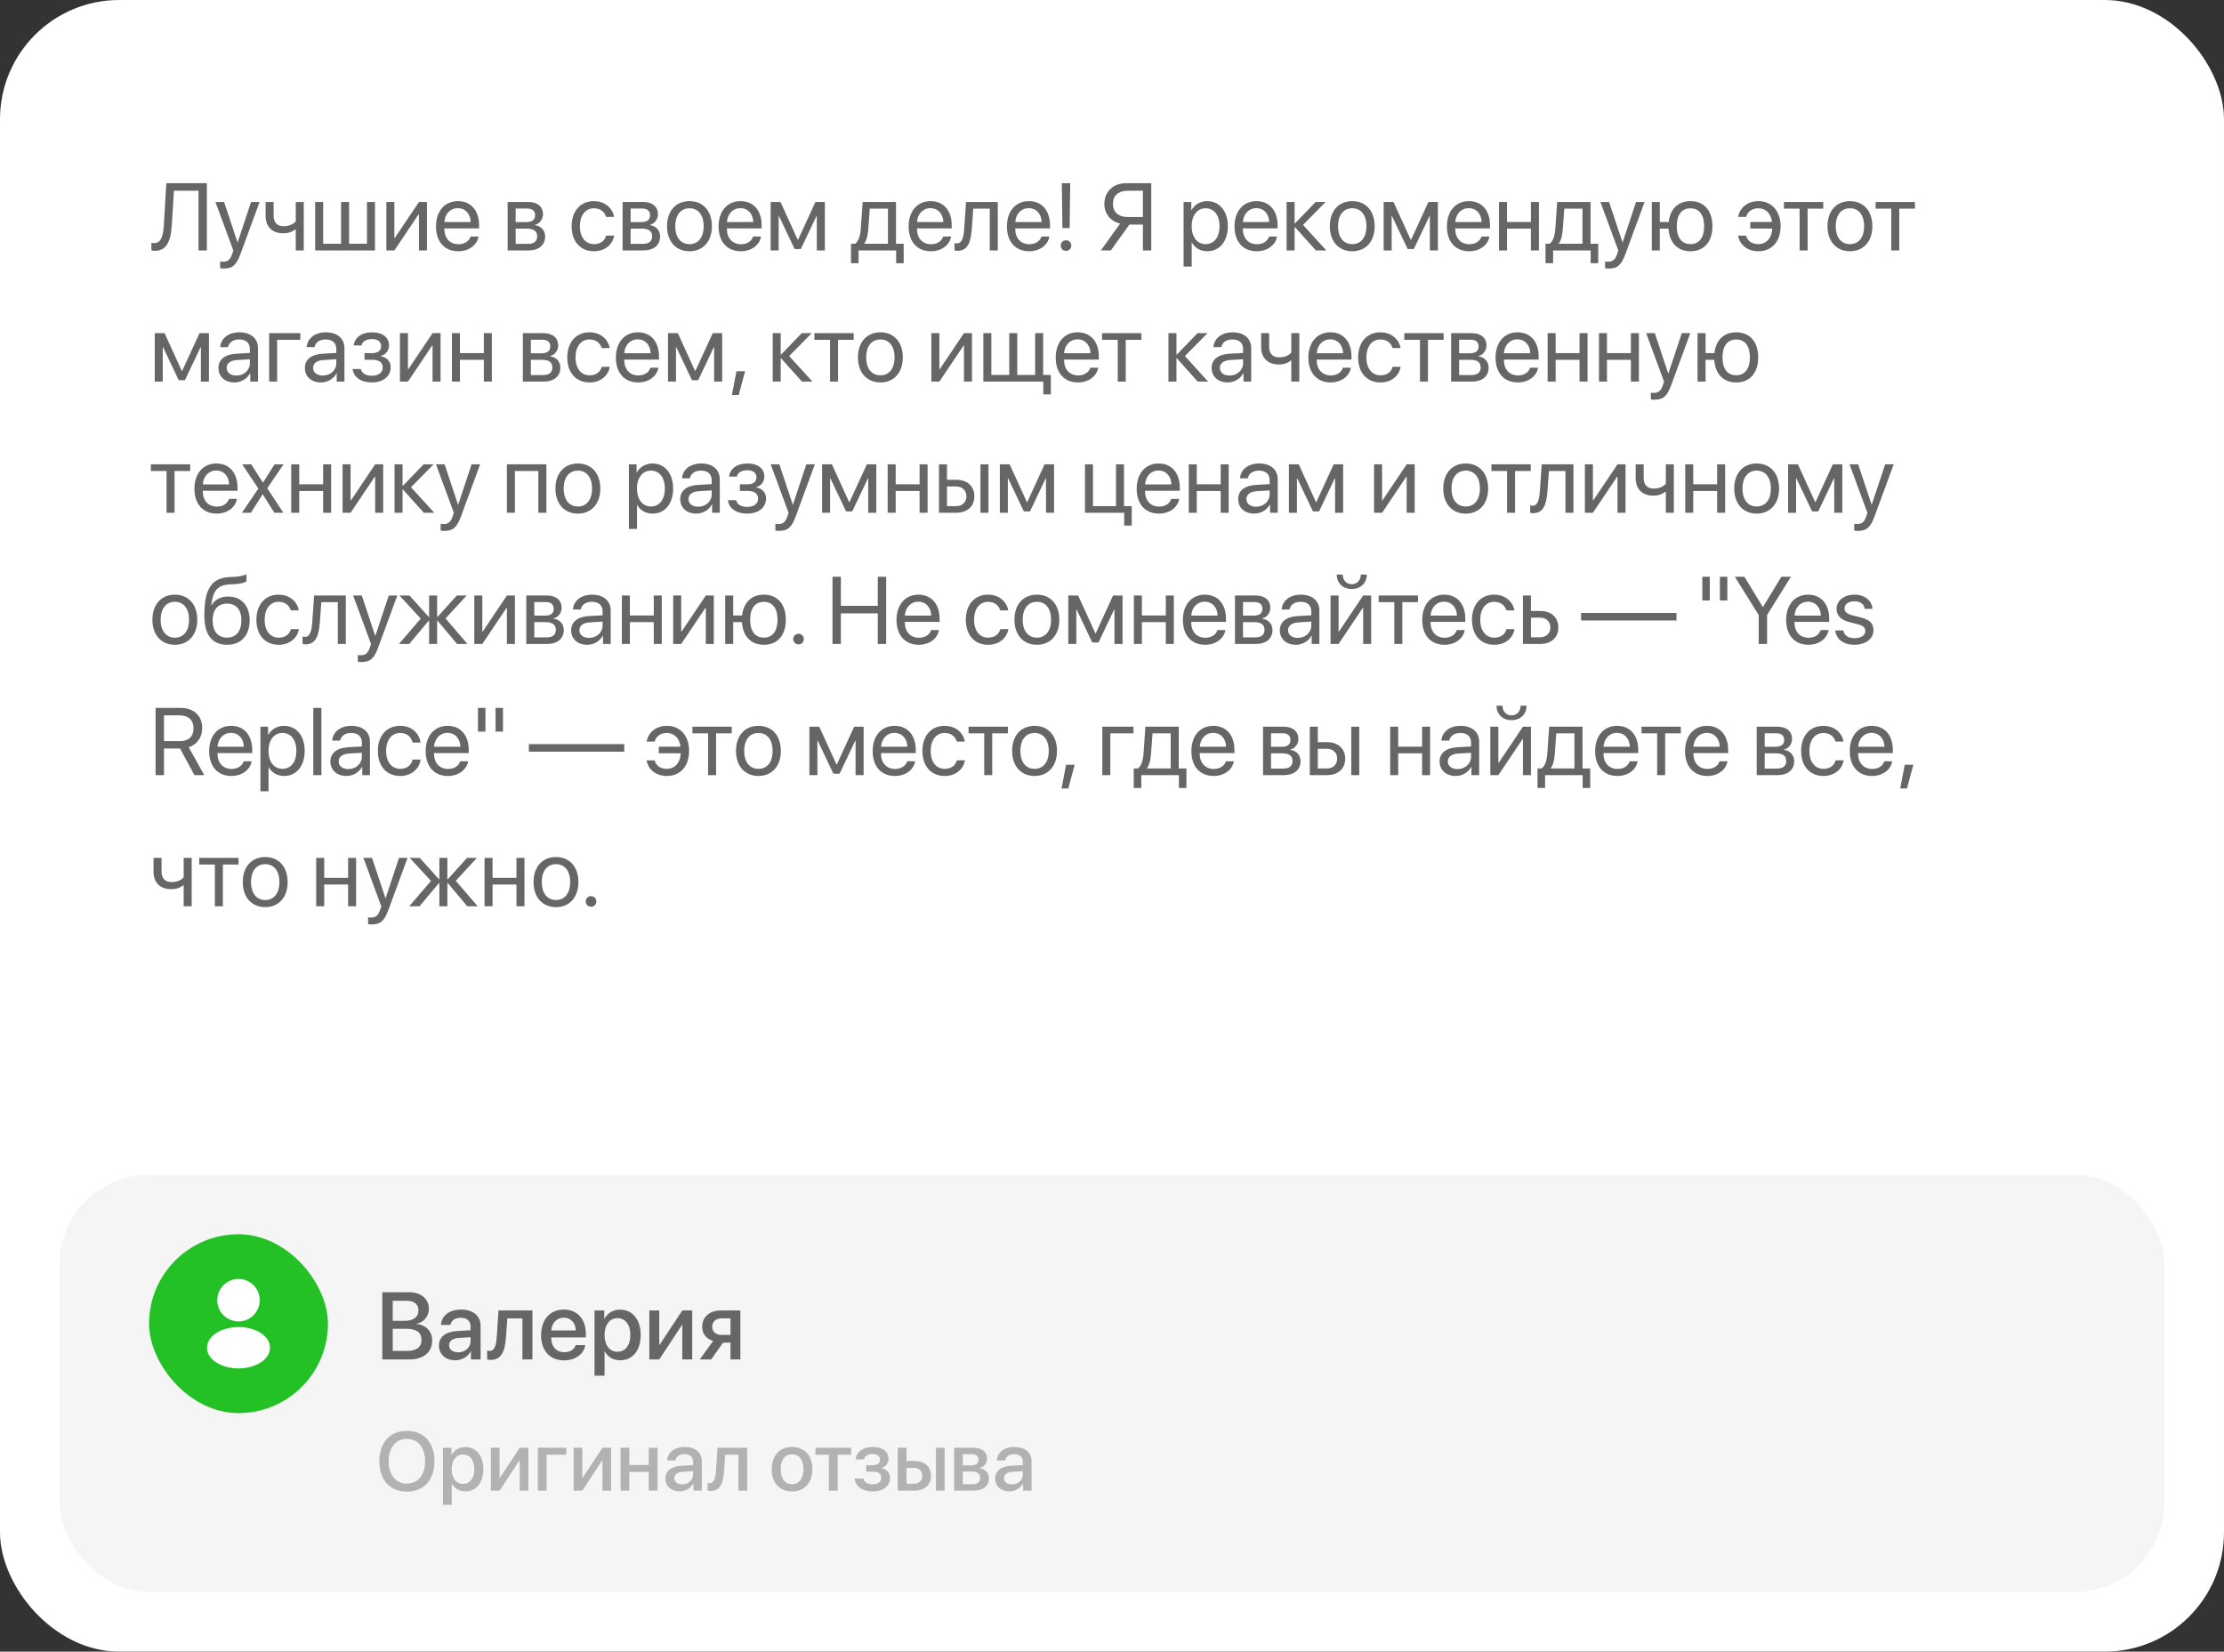
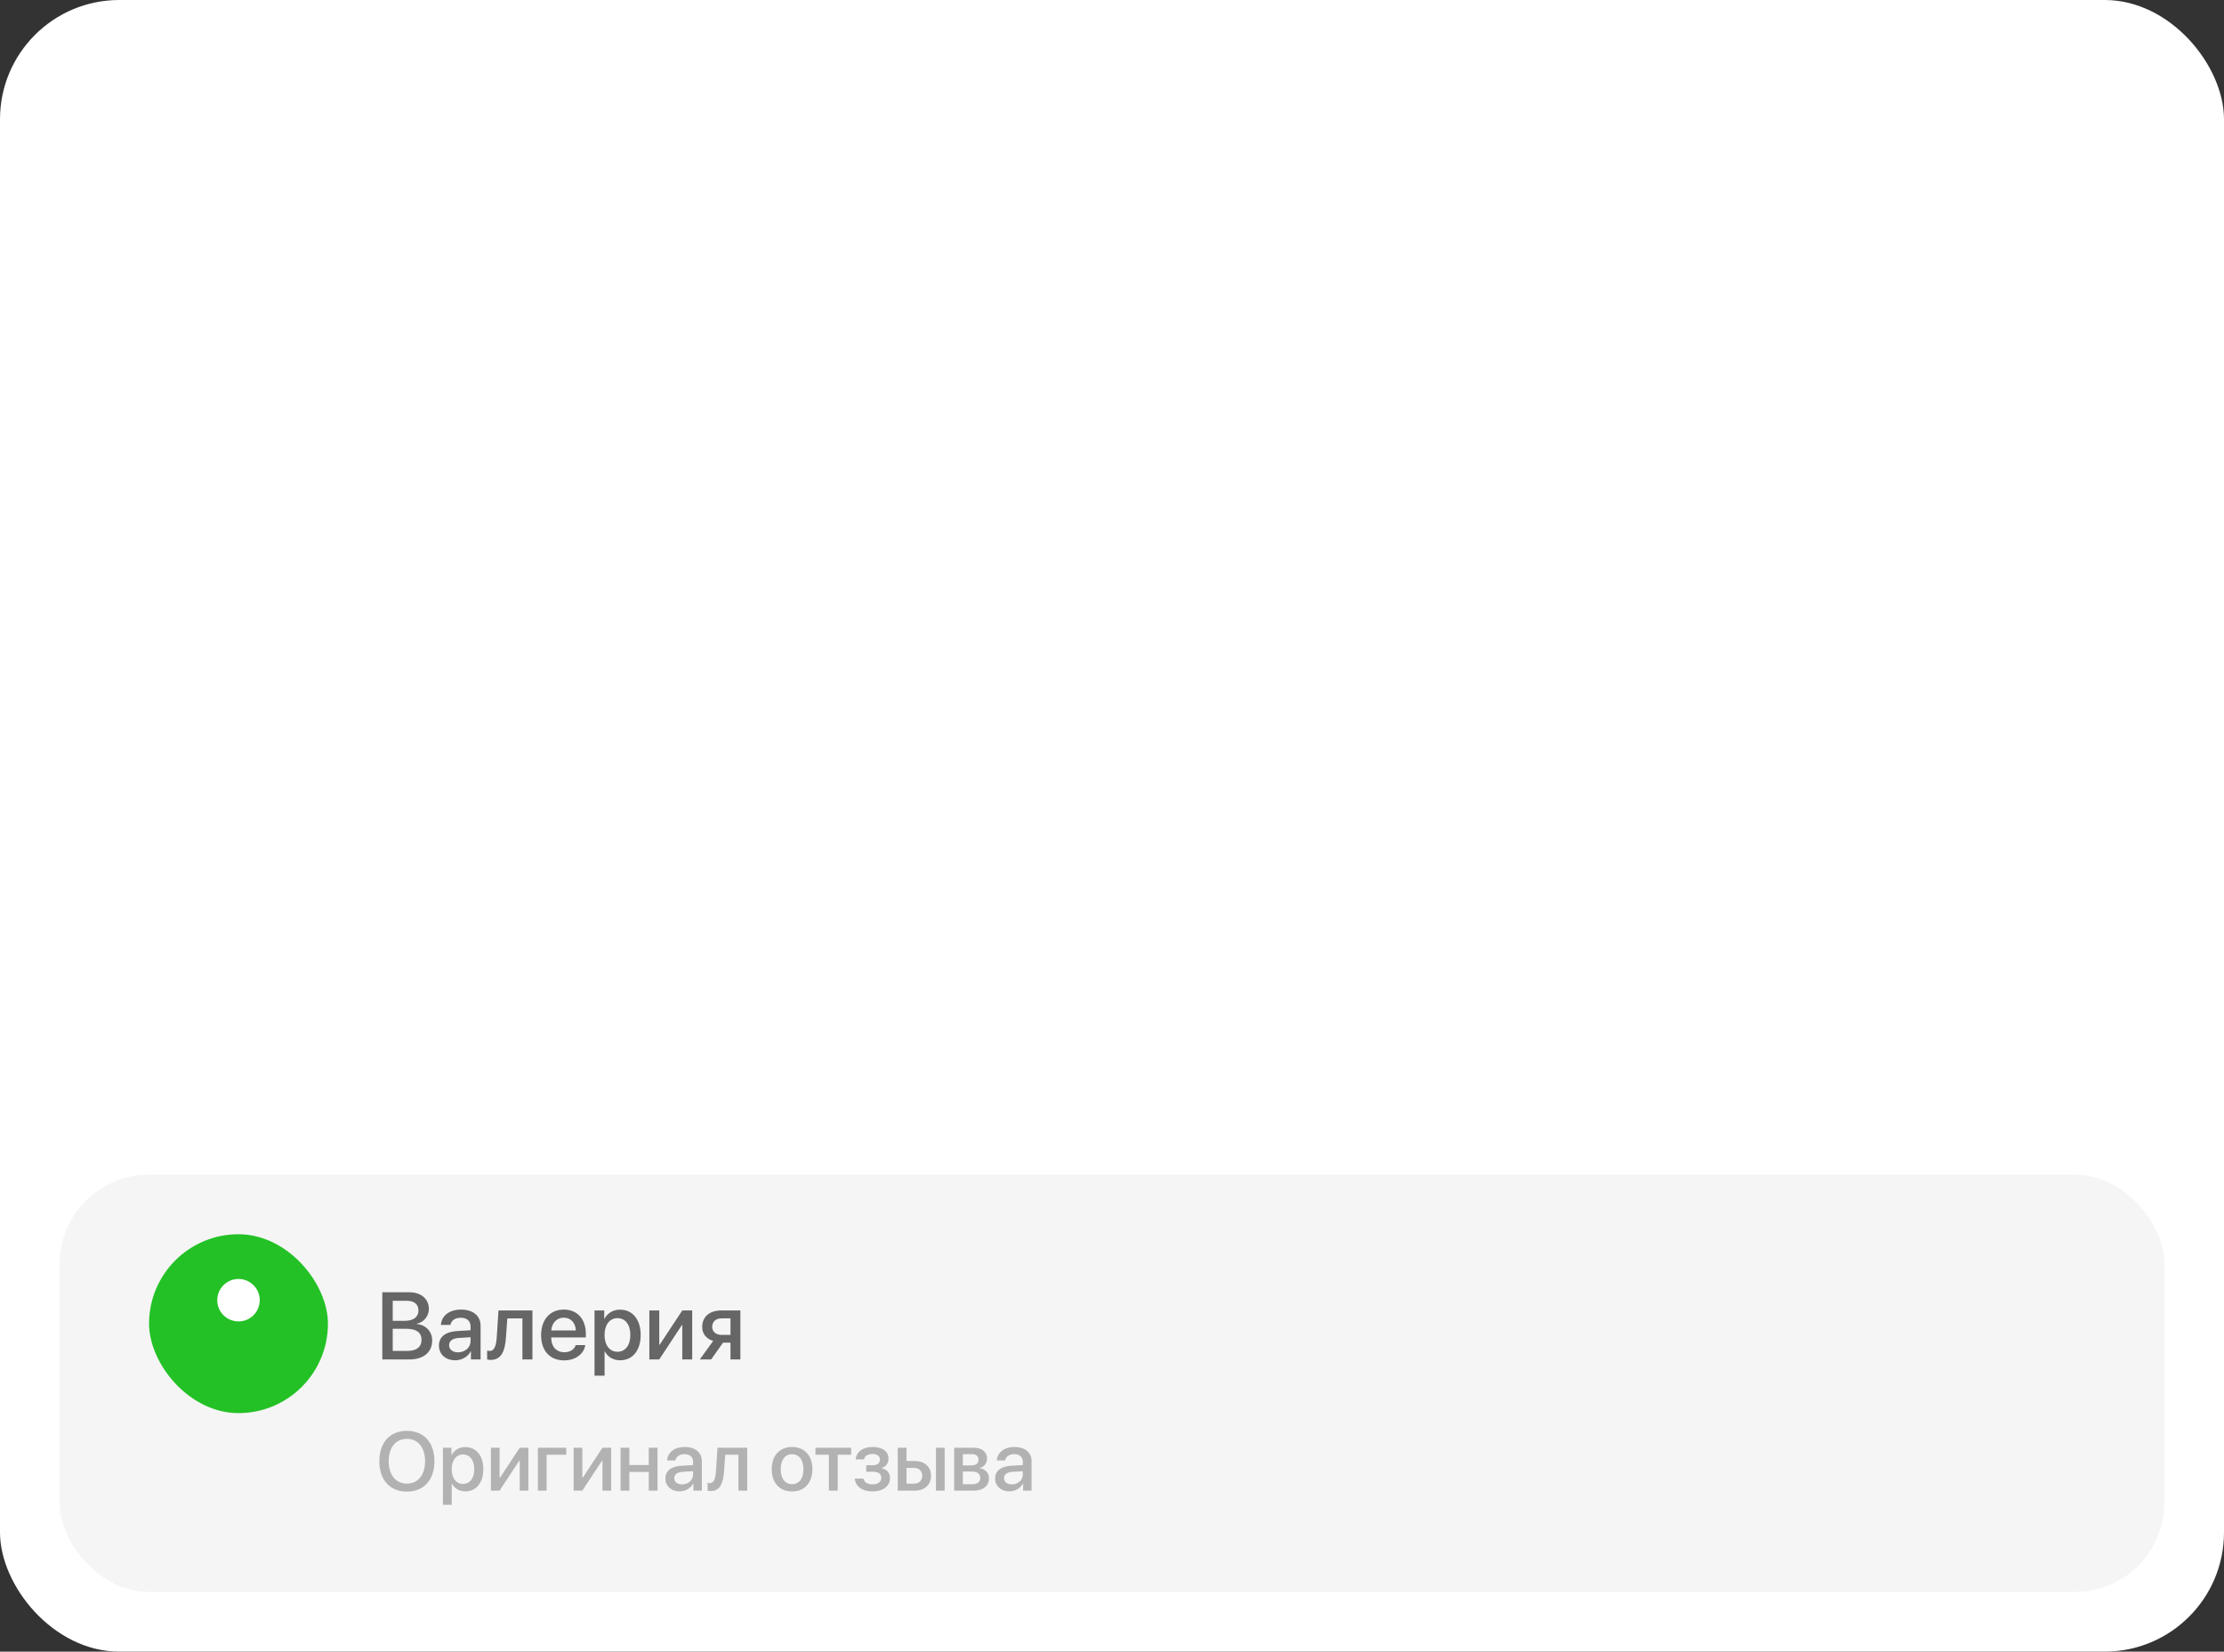
<svg xmlns="http://www.w3.org/2000/svg" width="373" height="277" viewBox="0 0 373 277" fill="none">
  <rect x="0" y="0" width="373" height="277" fill="#333333" stroke="none" />
  <rect width="373" height="277" rx="20" fill="white" />
  <rect x="10" y="197" width="353" height="70" rx="15" fill="#F5F5F5" />
  <path d="M68.243 239.972C71.08 239.972 72.864 241.934 72.864 245.071C72.864 248.209 71.08 250.164 68.243 250.164C65.399 250.164 63.622 248.209 63.622 245.071C63.622 241.934 65.399 239.972 68.243 239.972ZM68.243 241.318C66.37 241.318 65.188 242.768 65.188 245.071C65.188 247.368 66.37 248.817 68.243 248.817C70.116 248.817 71.292 247.368 71.292 245.071C71.292 242.768 70.116 241.318 68.243 241.318ZM78.032 242.692C79.857 242.692 81.061 244.128 81.061 246.404C81.061 248.681 79.864 250.123 78.06 250.123C77.027 250.123 76.207 249.617 75.797 248.817H75.763V252.379H74.286V242.809H75.715V244.046H75.742C76.166 243.219 76.993 242.692 78.032 242.692ZM77.643 248.872C78.811 248.872 79.543 247.915 79.543 246.404C79.543 244.9 78.811 243.937 77.643 243.937C76.515 243.937 75.756 244.921 75.756 246.404C75.756 247.901 76.508 248.872 77.643 248.872ZM83.788 250H82.332V242.809H83.788V247.847H83.843L87.165 242.809H88.621V250H87.165V244.948H87.11L83.788 250ZM94.972 243.978H91.677V250H90.207V242.809H94.972V243.978ZM97.665 250H96.209V242.809H97.665V247.847H97.72L101.042 242.809H102.498V250H101.042V244.948H100.987L97.665 250ZM108.808 250V246.869H105.554V250H104.084V242.809H105.554V245.707H108.808V242.809H110.277V250H108.808ZM114.399 248.954C115.432 248.954 116.238 248.243 116.238 247.307V246.739L114.468 246.849C113.586 246.91 113.087 247.3 113.087 247.915C113.087 248.544 113.606 248.954 114.399 248.954ZM113.989 250.123C112.581 250.123 111.597 249.248 111.597 247.956C111.597 246.698 112.561 245.926 114.27 245.83L116.238 245.714V245.16C116.238 244.36 115.698 243.882 114.796 243.882C113.941 243.882 113.408 244.292 113.278 244.935H111.884C111.966 243.636 113.073 242.679 114.851 242.679C116.594 242.679 117.708 243.602 117.708 245.044V250H116.293V248.817H116.259C115.842 249.617 114.933 250.123 113.989 250.123ZM121.434 246.726C121.297 248.763 120.784 250.068 119.171 250.068C118.932 250.068 118.761 250.027 118.672 249.993V248.694C118.74 248.715 118.877 248.749 119.062 248.749C119.759 248.749 120.005 247.915 120.087 246.664L120.333 242.809H125.316V250H123.847V243.978H121.632L121.434 246.726ZM132.843 250.137C130.785 250.137 129.432 248.722 129.432 246.404C129.432 244.094 130.792 242.679 132.843 242.679C134.894 242.679 136.254 244.094 136.254 246.404C136.254 248.722 134.9 250.137 132.843 250.137ZM132.843 248.92C134.005 248.92 134.75 248.004 134.75 246.404C134.75 244.812 133.998 243.896 132.843 243.896C131.688 243.896 130.936 244.812 130.936 246.404C130.936 248.004 131.688 248.92 132.843 248.92ZM142.748 242.809V243.978H140.492V250H139.022V243.978H136.767V242.809H142.748ZM146.33 250.137C144.648 250.137 143.479 249.31 143.35 247.983H144.806C144.956 248.605 145.503 248.947 146.33 248.947C147.273 248.947 147.8 248.51 147.8 247.874C147.8 247.156 147.314 246.828 146.337 246.828H145.284V245.741H146.316C147.144 245.741 147.574 245.427 147.574 244.798C147.574 244.244 147.178 243.854 146.337 243.854C145.544 243.854 145.011 244.196 144.915 244.757H143.5C143.65 243.479 144.724 242.679 146.33 242.679C148.073 242.679 149.017 243.458 149.017 244.654C149.017 245.386 148.565 246.008 147.868 246.186V246.24C148.784 246.452 149.27 247.047 149.27 247.867C149.27 249.234 148.114 250.137 146.33 250.137ZM156.974 250V242.809H158.437V250H156.974ZM153.282 246.186H152.038V248.838H153.282C154.13 248.838 154.677 248.305 154.677 247.512C154.677 246.712 154.123 246.186 153.282 246.186ZM150.568 250V242.809H152.038V245.03H153.412C155.073 245.03 156.146 245.994 156.146 247.512C156.146 249.036 155.073 250 153.412 250H150.568ZM162.996 243.882H161.485V245.769H162.853C163.687 245.769 164.104 245.447 164.104 244.812C164.104 244.217 163.714 243.882 162.996 243.882ZM162.948 246.801H161.485V248.927H163.112C163.946 248.927 164.397 248.558 164.397 247.867C164.397 247.156 163.919 246.801 162.948 246.801ZM160.029 250V242.809H163.297C164.698 242.809 165.546 243.506 165.546 244.641C165.546 245.386 165.013 246.062 164.322 246.192V246.247C165.252 246.37 165.867 247.026 165.867 247.929C165.867 249.193 164.896 250 163.338 250H160.029ZM169.702 248.954C170.734 248.954 171.541 248.243 171.541 247.307V246.739L169.771 246.849C168.889 246.91 168.39 247.3 168.39 247.915C168.39 248.544 168.909 248.954 169.702 248.954ZM169.292 250.123C167.884 250.123 166.899 249.248 166.899 247.956C166.899 246.698 167.863 245.926 169.572 245.83L171.541 245.714V245.16C171.541 244.36 171.001 243.882 170.099 243.882C169.244 243.882 168.711 244.292 168.581 244.935H167.187C167.269 243.636 168.376 242.679 170.153 242.679C171.896 242.679 173.011 243.602 173.011 245.044V250H171.596V248.817H171.562C171.145 249.617 170.235 250.123 169.292 250.123Z" fill="#B2B2B2" />
  <path d="M68.641 228H64.117V216.727H68.617C70.617 216.727 71.93 217.836 71.93 219.539C71.93 220.734 71.047 221.805 69.922 221.992V222.055C71.453 222.227 72.484 223.312 72.484 224.812C72.484 226.797 71.039 228 68.641 228ZM65.867 218.156V221.523H67.828C69.344 221.523 70.18 220.898 70.18 219.781C70.18 218.734 69.461 218.156 68.195 218.156H65.867ZM65.867 226.57H68.281C69.859 226.57 70.695 225.922 70.695 224.703C70.695 223.484 69.836 222.859 68.18 222.859H65.867V226.57ZM76.82 226.805C78 226.805 78.922 225.992 78.922 224.922V224.273L76.898 224.398C75.891 224.469 75.32 224.914 75.32 225.617C75.32 226.336 75.914 226.805 76.82 226.805ZM76.352 228.141C74.742 228.141 73.617 227.141 73.617 225.664C73.617 224.227 74.719 223.344 76.672 223.234L78.922 223.102V222.469C78.922 221.555 78.305 221.008 77.273 221.008C76.297 221.008 75.688 221.477 75.539 222.211H73.945C74.039 220.727 75.305 219.633 77.336 219.633C79.328 219.633 80.602 220.688 80.602 222.336V228H78.984V226.648H78.945C78.469 227.562 77.43 228.141 76.352 228.141ZM84.859 224.258C84.703 226.586 84.117 228.078 82.273 228.078C82 228.078 81.805 228.031 81.703 227.992V226.508C81.781 226.531 81.938 226.57 82.148 226.57C82.945 226.57 83.227 225.617 83.32 224.188L83.602 219.781H89.297V228H87.617V221.117H85.086L84.859 224.258ZM94.555 220.992C93.375 220.992 92.547 221.891 92.461 223.133H96.57C96.531 221.875 95.734 220.992 94.555 220.992ZM96.562 225.586H98.164C97.93 227.086 96.508 228.156 94.625 228.156C92.211 228.156 90.75 226.523 90.75 223.93C90.75 221.352 92.234 219.633 94.555 219.633C96.836 219.633 98.258 221.242 98.258 223.734V224.312H92.453V224.414C92.453 225.844 93.312 226.789 94.664 226.789C95.625 226.789 96.336 226.305 96.562 225.586ZM103.992 219.648C106.078 219.648 107.453 221.289 107.453 223.891C107.453 226.492 106.086 228.141 104.023 228.141C102.844 228.141 101.906 227.562 101.438 226.648H101.398V230.719H99.711V219.781H101.344V221.195H101.375C101.859 220.25 102.805 219.648 103.992 219.648ZM103.547 226.711C104.883 226.711 105.719 225.617 105.719 223.891C105.719 222.172 104.883 221.07 103.547 221.07C102.258 221.07 101.391 222.195 101.391 223.891C101.391 225.602 102.25 226.711 103.547 226.711ZM110.57 228H108.906V219.781H110.57V225.539H110.633L114.43 219.781H116.094V228H114.43V222.227H114.367L110.57 228ZM121.023 223.883H122.516V221.109H121.023C120.062 221.109 119.445 221.656 119.445 222.547C119.445 223.328 120.07 223.883 121.023 223.883ZM122.516 228V225.18H121.266L119.273 228H117.367L119.609 224.891C118.469 224.555 117.766 223.703 117.766 222.555C117.766 220.844 119.016 219.781 120.938 219.781H124.172V228H122.516Z" fill="#666666" />
  <rect x="25" y="207" width="30" height="30" rx="15" fill="#23C125" />
  <path d="M40 214.5C38.035 214.5 36.438 216.098 36.438 218.063C36.438 219.99 37.945 221.55 39.91 221.618C39.97 221.61 40.03 221.61 40.075 221.618C40.09 221.618 40.097 221.618 40.112 221.618C40.12 221.618 40.12 221.618 40.127 221.618C42.047 221.55 43.555 219.99 43.562 218.063C43.562 216.098 41.965 214.5 40 214.5Z" fill="white" />
-   <path d="M43.81 223.613C41.717 222.218 38.305 222.218 36.197 223.613C35.245 224.25 34.72 225.113 34.72 226.035C34.72 226.958 35.245 227.813 36.19 228.443C37.24 229.148 38.62 229.5 40 229.5C41.38 229.5 42.76 229.148 43.81 228.443C44.755 227.805 45.28 226.95 45.28 226.02C45.272 225.098 44.755 224.243 43.81 223.613Z" fill="white" />
-   <path d="M34.695 42H33.289V31.992H29.172L28.812 37.781C28.625 40.781 27.758 42.07 25.938 42.07C25.734 42.07 25.531 42.039 25.391 41.992V40.734C25.477 40.758 25.688 40.781 25.812 40.781C26.883 40.781 27.359 39.906 27.484 37.727L27.891 30.727H34.695V42ZM37.508 45.039C37.344 45.039 37.07 45.023 36.922 44.992V43.852C37.07 43.883 37.281 43.891 37.453 43.891C38.211 43.891 38.633 43.523 38.945 42.578L39.133 42.008L36.133 33.875H37.586L39.836 40.641H39.859L42.109 33.875H43.539L40.344 42.57C39.648 44.469 38.977 45.039 37.508 45.039ZM50.945 42H49.602V38.492H49.484C49.047 38.867 48.398 39.125 47.516 39.125C45.57 39.125 44.547 37.945 44.547 36.211V33.875H45.891V36.195C45.891 37.258 46.461 37.938 47.555 37.938C48.562 37.938 49.227 37.562 49.602 37.141V33.875H50.945V42ZM52.859 42V33.875H54.203V40.883H57.203V33.875H58.547V40.883H61.547V33.875H62.891V42H52.859ZM66.141 42H64.797V33.875H66.141V39.922H66.203L70.266 33.875H71.609V42H70.266V35.953H70.203L66.141 42ZM76.781 34.914C75.508 34.914 74.617 35.891 74.531 37.242H78.945C78.914 35.883 78.062 34.914 76.781 34.914ZM78.914 39.672H80.25C80.016 41.094 78.641 42.141 76.867 42.141C74.539 42.141 73.125 40.523 73.125 37.969C73.125 35.445 74.562 33.734 76.805 33.734C79 33.734 80.352 35.328 80.352 37.789V38.305H74.523V38.383C74.523 39.938 75.438 40.961 76.898 40.961C77.93 40.961 78.688 40.438 78.914 39.672ZM88.43 34.977H86.484V37.25H88.227C89.25 37.25 89.742 36.875 89.742 36.094C89.742 35.375 89.281 34.977 88.43 34.977ZM88.336 38.344H86.484V40.898H88.578C89.562 40.898 90.094 40.453 90.094 39.633C90.094 38.766 89.523 38.344 88.336 38.344ZM85.141 42V33.875H88.617C90.141 33.875 91.07 34.664 91.07 35.953C91.07 36.781 90.484 37.547 89.734 37.703V37.766C90.758 37.906 91.43 38.648 91.43 39.664C91.43 41.102 90.367 42 88.641 42H85.141ZM102.992 36.375H101.648C101.414 35.594 100.75 34.93 99.602 34.93C98.188 34.93 97.258 36.125 97.258 37.938C97.258 39.797 98.203 40.945 99.617 40.945C100.695 40.945 101.406 40.414 101.664 39.516H103.008C102.742 41.055 101.438 42.141 99.609 42.141C97.352 42.141 95.875 40.523 95.875 37.938C95.875 35.406 97.344 33.734 99.594 33.734C101.555 33.734 102.75 34.992 102.992 36.375ZM107.711 34.977H105.766V37.25H107.508C108.531 37.25 109.023 36.875 109.023 36.094C109.023 35.375 108.562 34.977 107.711 34.977ZM107.617 38.344H105.766V40.898H107.859C108.844 40.898 109.375 40.453 109.375 39.633C109.375 38.766 108.805 38.344 107.617 38.344ZM104.422 42V33.875H107.898C109.422 33.875 110.352 34.664 110.352 35.953C110.352 36.781 109.766 37.547 109.016 37.703V37.766C110.039 37.906 110.711 38.648 110.711 39.664C110.711 41.102 109.648 42 107.922 42H104.422ZM115.641 42.141C113.391 42.141 111.875 40.523 111.875 37.938C111.875 35.344 113.391 33.734 115.641 33.734C117.883 33.734 119.398 35.344 119.398 37.938C119.398 40.523 117.883 42.141 115.641 42.141ZM115.641 40.945C117.078 40.945 118.016 39.852 118.016 37.938C118.016 36.023 117.078 34.93 115.641 34.93C114.203 34.93 113.258 36.023 113.258 37.938C113.258 39.852 114.203 40.945 115.641 40.945ZM124.172 34.914C122.898 34.914 122.008 35.891 121.922 37.242H126.336C126.305 35.883 125.453 34.914 124.172 34.914ZM126.305 39.672H127.641C127.406 41.094 126.031 42.141 124.258 42.141C121.93 42.141 120.516 40.523 120.516 37.969C120.516 35.445 121.953 33.734 124.195 33.734C126.391 33.734 127.742 35.328 127.742 37.789V38.305H121.914V38.383C121.914 39.938 122.828 40.961 124.289 40.961C125.32 40.961 126.078 40.438 126.305 39.672ZM130.594 42H129.25V33.875H130.898L133.789 40.203H133.852L136.758 33.875H138.344V42H136.992V36.234H136.938L134.312 41.766H133.273L130.648 36.234H130.594V42ZM148.922 40.883V34.992H145.875L145.625 38.414C145.555 39.422 145.344 40.305 144.961 40.82V40.883H148.922ZM143.992 44.148H142.727V40.883H143.406C144 40.492 144.289 39.477 144.367 38.383L144.68 33.875H150.273V40.883H151.562V44.148H150.297V42H143.992V44.148ZM156.047 34.914C154.773 34.914 153.883 35.891 153.797 37.242H158.211C158.18 35.883 157.328 34.914 156.047 34.914ZM158.18 39.672H159.516C159.281 41.094 157.906 42.141 156.133 42.141C153.805 42.141 152.391 40.523 152.391 37.969C152.391 35.445 153.828 33.734 156.07 33.734C158.266 33.734 159.617 35.328 159.617 37.789V38.305H153.789V38.383C153.789 39.938 154.703 40.961 156.164 40.961C157.195 40.961 157.953 40.438 158.18 39.672ZM162.984 38.414C162.82 40.656 162.281 42.07 160.57 42.07C160.336 42.07 160.18 42.023 160.086 41.984V40.758C160.156 40.781 160.305 40.82 160.5 40.82C161.305 40.82 161.609 39.875 161.711 38.383L162.023 33.875H167.344V42H166V34.992H163.234L162.984 38.414ZM172.531 34.914C171.258 34.914 170.367 35.891 170.281 37.242H174.695C174.664 35.883 173.812 34.914 172.531 34.914ZM174.664 39.672H176C175.766 41.094 174.391 42.141 172.617 42.141C170.289 42.141 168.875 40.523 168.875 37.969C168.875 35.445 170.312 33.734 172.555 33.734C174.75 33.734 176.102 35.328 176.102 37.789V38.305H170.273V38.383C170.273 39.938 171.188 40.961 172.648 40.961C173.68 40.961 174.438 40.438 174.664 39.672ZM178.086 30.727H179.492L179.398 38.258H178.18L178.086 30.727ZM178.789 42.078C178.289 42.078 177.898 41.688 177.898 41.188C177.898 40.68 178.289 40.297 178.789 40.297C179.297 40.297 179.68 40.68 179.68 41.188C179.68 41.688 179.297 42.078 178.789 42.078ZM191.68 36.398V31.992H189.195C187.578 31.992 186.664 32.781 186.664 34.188C186.664 35.602 187.586 36.398 189.195 36.398H191.68ZM189.414 37.664L186.305 42H184.633L187.867 37.492C186.273 37.125 185.219 35.867 185.219 34.188C185.219 32.148 186.711 30.727 188.828 30.727H193.086V42H191.68V37.664H189.414ZM202.453 33.734C204.523 33.734 205.93 35.391 205.93 37.938C205.93 40.484 204.531 42.141 202.484 42.141C201.32 42.141 200.383 41.57 199.898 40.68H199.867V44.711H198.508V33.875H199.797V35.25H199.828C200.328 34.336 201.273 33.734 202.453 33.734ZM202.188 40.945C203.633 40.945 204.539 39.781 204.539 37.938C204.539 36.102 203.633 34.93 202.188 34.93C200.797 34.93 199.859 36.133 199.859 37.938C199.859 39.75 200.797 40.945 202.188 40.945ZM210.703 34.914C209.43 34.914 208.539 35.891 208.453 37.242H212.867C212.836 35.883 211.984 34.914 210.703 34.914ZM212.836 39.672H214.172C213.938 41.094 212.562 42.141 210.789 42.141C208.461 42.141 207.047 40.523 207.047 37.969C207.047 35.445 208.484 33.734 210.727 33.734C212.922 33.734 214.273 35.328 214.273 37.789V38.305H208.445V38.383C208.445 39.938 209.359 40.961 210.82 40.961C211.852 40.961 212.609 40.438 212.836 39.672ZM218.539 37.719L222.445 42H220.695L217.188 38.094H217.125V42H215.781V33.875H217.125V37.469H217.188L220.656 33.875H222.336L218.539 37.719ZM226.797 42.141C224.547 42.141 223.031 40.523 223.031 37.938C223.031 35.344 224.547 33.734 226.797 33.734C229.039 33.734 230.555 35.344 230.555 37.938C230.555 40.523 229.039 42.141 226.797 42.141ZM226.797 40.945C228.234 40.945 229.172 39.852 229.172 37.938C229.172 36.023 228.234 34.93 226.797 34.93C225.359 34.93 224.414 36.023 224.414 37.938C224.414 39.852 225.359 40.945 226.797 40.945ZM233.406 42H232.062V33.875H233.711L236.602 40.203H236.664L239.57 33.875H241.156V42H239.805V36.234H239.75L237.125 41.766H236.086L233.461 36.234H233.406V42ZM246.328 34.914C245.055 34.914 244.164 35.891 244.078 37.242H248.492C248.461 35.883 247.609 34.914 246.328 34.914ZM248.461 39.672H249.797C249.562 41.094 248.188 42.141 246.414 42.141C244.086 42.141 242.672 40.523 242.672 37.969C242.672 35.445 244.109 33.734 246.352 33.734C248.547 33.734 249.898 35.328 249.898 37.789V38.305H244.07V38.383C244.07 39.938 244.984 40.961 246.445 40.961C247.477 40.961 248.234 40.438 248.461 39.672ZM256.758 42V38.344H252.75V42H251.406V33.875H252.75V37.227H256.758V33.875H258.102V42H256.758ZM265.406 40.883V34.992H262.359L262.109 38.414C262.039 39.422 261.828 40.305 261.445 40.82V40.883H265.406ZM260.477 44.148H259.211V40.883H259.891C260.484 40.492 260.773 39.477 260.852 38.383L261.164 33.875H266.758V40.883H268.047V44.148H266.781V42H260.477V44.148ZM269.789 45.039C269.625 45.039 269.352 45.023 269.203 44.992V43.852C269.352 43.883 269.562 43.891 269.734 43.891C270.492 43.891 270.914 43.523 271.227 42.578L271.414 42.008L268.414 33.875H269.867L272.117 40.641H272.141L274.391 33.875H275.82L272.625 42.57C271.93 44.469 271.258 45.039 269.789 45.039ZM283.516 42.141C281.359 42.141 279.984 40.711 279.836 38.344H278.375V42H277.031V33.875H278.375V37.227H279.867C280.109 35.039 281.453 33.734 283.516 33.734C285.797 33.734 287.203 35.32 287.203 37.938C287.203 40.547 285.797 42.141 283.516 42.141ZM283.516 40.938C284.984 40.938 285.812 39.844 285.812 37.938C285.812 36.023 284.984 34.938 283.516 34.938C282.047 34.938 281.219 36.023 281.219 37.938C281.219 39.844 282.047 40.938 283.516 40.938ZM292.844 39.523C293.102 40.422 293.82 40.945 294.891 40.945C296.188 40.945 297.148 40.008 297.234 38.336H293.555V37.227H297.195C297.023 35.773 296.109 34.93 294.906 34.93C293.758 34.93 293.07 35.578 292.859 36.375H291.516C291.742 34.984 292.953 33.734 294.914 33.734C297.156 33.734 298.633 35.406 298.633 37.938C298.633 40.523 297.156 42.141 294.898 42.141C293.07 42.141 291.773 41.062 291.5 39.523H292.844ZM305.789 33.875V34.992H303.164V42H301.82V34.992H299.195V33.875H305.789ZM310.266 42.141C308.016 42.141 306.5 40.523 306.5 37.938C306.5 35.344 308.016 33.734 310.266 33.734C312.508 33.734 314.023 35.344 314.023 37.938C314.023 40.523 312.508 42.141 310.266 42.141ZM310.266 40.945C311.703 40.945 312.641 39.852 312.641 37.938C312.641 36.023 311.703 34.93 310.266 34.93C308.828 34.93 307.883 36.023 307.883 37.938C307.883 39.852 308.828 40.945 310.266 40.945ZM321.164 33.875V34.992H318.539V42H317.195V34.992H314.57V33.875H321.164ZM27.297 64H25.953V55.875H27.602L30.492 62.203H30.555L33.461 55.875H35.047V64H33.695V58.234H33.641L31.016 63.766H29.977L27.352 58.234H27.297V64ZM39.641 62.984C40.922 62.984 41.906 62.086 41.906 60.914V60.25L39.734 60.383C38.641 60.453 38.016 60.938 38.016 61.703C38.016 62.477 38.664 62.984 39.641 62.984ZM39.336 64.141C37.719 64.141 36.633 63.164 36.633 61.703C36.633 60.312 37.703 59.438 39.578 59.328L41.906 59.195V58.516C41.906 57.523 41.25 56.93 40.125 56.93C39.078 56.93 38.422 57.422 38.25 58.219H36.938C37.031 56.812 38.234 55.734 40.156 55.734C42.062 55.734 43.266 56.766 43.266 58.383V64H41.977V62.602H41.945C41.461 63.531 40.43 64.141 39.336 64.141ZM50.367 56.992H46.484V64H45.141V55.875H50.367V56.992ZM54.141 62.984C55.422 62.984 56.406 62.086 56.406 60.914V60.25L54.234 60.383C53.141 60.453 52.516 60.938 52.516 61.703C52.516 62.477 53.164 62.984 54.141 62.984ZM53.836 64.141C52.219 64.141 51.133 63.164 51.133 61.703C51.133 60.312 52.203 59.438 54.078 59.328L56.406 59.195V58.516C56.406 57.523 55.75 56.93 54.625 56.93C53.578 56.93 52.922 57.422 52.75 58.219H51.438C51.531 56.812 52.734 55.734 54.656 55.734C56.562 55.734 57.766 56.766 57.766 58.383V64H56.477V62.602H56.445C55.961 63.531 54.93 64.141 53.836 64.141ZM62.352 64.141C60.57 64.141 59.281 63.266 59.141 61.891H60.516C60.672 62.602 61.344 63.016 62.352 63.016C63.531 63.016 64.188 62.453 64.188 61.664C64.188 60.75 63.578 60.336 62.352 60.336H61.133V59.227H62.352C63.383 59.227 63.914 58.836 63.914 58.039C63.914 57.359 63.43 56.867 62.383 56.867C61.422 56.867 60.75 57.281 60.641 57.93H59.32C59.492 56.586 60.664 55.734 62.383 55.734C64.234 55.734 65.242 56.625 65.242 57.93C65.242 58.758 64.711 59.492 63.898 59.68V59.742C64.969 59.977 65.523 60.664 65.523 61.602C65.523 63.117 64.258 64.141 62.352 64.141ZM68.422 64H67.078V55.875H68.422V61.922H68.484L72.547 55.875H73.891V64H72.547V57.953H72.484L68.422 64ZM81.148 64V60.344H77.141V64H75.797V55.875H77.141V59.227H81.148V55.875H82.492V64H81.148ZM90.977 56.977H89.031V59.25H90.773C91.797 59.25 92.289 58.875 92.289 58.094C92.289 57.375 91.828 56.977 90.977 56.977ZM90.883 60.344H89.031V62.898H91.125C92.109 62.898 92.641 62.453 92.641 61.633C92.641 60.766 92.07 60.344 90.883 60.344ZM87.688 64V55.875H91.164C92.688 55.875 93.617 56.664 93.617 57.953C93.617 58.781 93.031 59.547 92.281 59.703V59.766C93.305 59.906 93.977 60.648 93.977 61.664C93.977 63.102 92.914 64 91.188 64H87.688ZM102.258 58.375H100.914C100.68 57.594 100.016 56.93 98.867 56.93C97.453 56.93 96.523 58.125 96.523 59.938C96.523 61.797 97.469 62.945 98.883 62.945C99.961 62.945 100.672 62.414 100.93 61.516H102.273C102.008 63.055 100.703 64.141 98.875 64.141C96.617 64.141 95.141 62.523 95.141 59.938C95.141 57.406 96.609 55.734 98.859 55.734C100.82 55.734 102.016 56.992 102.258 58.375ZM106.953 56.914C105.68 56.914 104.789 57.891 104.703 59.242H109.117C109.086 57.883 108.234 56.914 106.953 56.914ZM109.086 61.672H110.422C110.188 63.094 108.812 64.141 107.039 64.141C104.711 64.141 103.297 62.523 103.297 59.969C103.297 57.445 104.734 55.734 106.977 55.734C109.172 55.734 110.523 57.328 110.523 59.789V60.305H104.695V60.383C104.695 61.938 105.609 62.961 107.07 62.961C108.102 62.961 108.859 62.438 109.086 61.672ZM113.375 64H112.031V55.875H113.68L116.57 62.203H116.633L119.539 55.875H121.125V64H119.773V58.234H119.719L117.094 63.766H116.055L113.43 58.234H113.375V64ZM123.891 66.242H122.758L123.516 62.266H124.961L123.891 66.242ZM132.352 59.719L136.258 64H134.508L131 60.094H130.938V64H129.594V55.875H130.938V59.469H131L134.469 55.875H136.148L132.352 59.719ZM143.18 55.875V56.992H140.555V64H139.211V56.992H136.586V55.875H143.18ZM147.656 64.141C145.406 64.141 143.891 62.523 143.891 59.938C143.891 57.344 145.406 55.734 147.656 55.734C149.898 55.734 151.414 57.344 151.414 59.938C151.414 62.523 149.898 64.141 147.656 64.141ZM147.656 62.945C149.094 62.945 150.031 61.852 150.031 59.938C150.031 58.023 149.094 56.93 147.656 56.93C146.219 56.93 145.273 58.023 145.273 59.938C145.273 61.852 146.219 62.945 147.656 62.945ZM157.547 64H156.203V55.875H157.547V61.922H157.609L161.672 55.875H163.016V64H161.672V57.953H161.609L157.547 64ZM176.242 66.148H174.977V64H164.922V55.875H166.266V62.883H169.266V55.875H170.609V62.883H173.609V55.875H174.953V62.883H176.242V66.148ZM180.719 56.914C179.445 56.914 178.555 57.891 178.469 59.242H182.883C182.852 57.883 182 56.914 180.719 56.914ZM182.852 61.672H184.188C183.953 63.094 182.578 64.141 180.805 64.141C178.477 64.141 177.062 62.523 177.062 59.969C177.062 57.445 178.5 55.734 180.742 55.734C182.938 55.734 184.289 57.328 184.289 59.789V60.305H178.461V60.383C178.461 61.938 179.375 62.961 180.836 62.961C181.867 62.961 182.625 62.438 182.852 61.672ZM191.43 55.875V56.992H188.805V64H187.461V56.992H184.836V55.875H191.43ZM198.727 59.719L202.633 64H200.883L197.375 60.094H197.312V64H195.969V55.875H197.312V59.469H197.375L200.844 55.875H202.523L198.727 59.719ZM206.219 62.984C207.5 62.984 208.484 62.086 208.484 60.914V60.25L206.312 60.383C205.219 60.453 204.594 60.938 204.594 61.703C204.594 62.477 205.242 62.984 206.219 62.984ZM205.914 64.141C204.297 64.141 203.211 63.164 203.211 61.703C203.211 60.312 204.281 59.438 206.156 59.328L208.484 59.195V58.516C208.484 57.523 207.828 56.93 206.703 56.93C205.656 56.93 205 57.422 204.828 58.219H203.516C203.609 56.812 204.812 55.734 206.734 55.734C208.641 55.734 209.844 56.766 209.844 58.383V64H208.555V62.602H208.523C208.039 63.531 207.008 64.141 205.914 64.141ZM217.914 64H216.57V60.492H216.453C216.016 60.867 215.367 61.125 214.484 61.125C212.539 61.125 211.516 59.945 211.516 58.211V55.875H212.859V58.195C212.859 59.258 213.43 59.938 214.523 59.938C215.531 59.938 216.195 59.562 216.57 59.141V55.875H217.914V64ZM223.094 56.914C221.82 56.914 220.93 57.891 220.844 59.242H225.258C225.227 57.883 224.375 56.914 223.094 56.914ZM225.227 61.672H226.562C226.328 63.094 224.953 64.141 223.18 64.141C220.852 64.141 219.438 62.523 219.438 59.969C219.438 57.445 220.875 55.734 223.117 55.734C225.312 55.734 226.664 57.328 226.664 59.789V60.305H220.836V60.383C220.836 61.938 221.75 62.961 223.211 62.961C224.242 62.961 225 62.438 225.227 61.672ZM234.898 58.375H233.555C233.32 57.594 232.656 56.93 231.508 56.93C230.094 56.93 229.164 58.125 229.164 59.938C229.164 61.797 230.109 62.945 231.523 62.945C232.602 62.945 233.312 62.414 233.57 61.516H234.914C234.648 63.055 233.344 64.141 231.516 64.141C229.258 64.141 227.781 62.523 227.781 59.938C227.781 57.406 229.25 55.734 231.5 55.734C233.461 55.734 234.656 56.992 234.898 58.375ZM242.117 55.875V56.992H239.492V64H238.148V56.992H235.523V55.875H242.117ZM246.664 56.977H244.719V59.25H246.461C247.484 59.25 247.977 58.875 247.977 58.094C247.977 57.375 247.516 56.977 246.664 56.977ZM246.57 60.344H244.719V62.898H246.812C247.797 62.898 248.328 62.453 248.328 61.633C248.328 60.766 247.758 60.344 246.57 60.344ZM243.375 64V55.875H246.852C248.375 55.875 249.305 56.664 249.305 57.953C249.305 58.781 248.719 59.547 247.969 59.703V59.766C248.992 59.906 249.664 60.648 249.664 61.664C249.664 63.102 248.602 64 246.875 64H243.375ZM254.484 56.914C253.211 56.914 252.32 57.891 252.234 59.242H256.648C256.617 57.883 255.766 56.914 254.484 56.914ZM256.617 61.672H257.953C257.719 63.094 256.344 64.141 254.57 64.141C252.242 64.141 250.828 62.523 250.828 59.969C250.828 57.445 252.266 55.734 254.508 55.734C256.703 55.734 258.055 57.328 258.055 59.789V60.305H252.227V60.383C252.227 61.938 253.141 62.961 254.602 62.961C255.633 62.961 256.391 62.438 256.617 61.672ZM264.914 64V60.344H260.906V64H259.562V55.875H260.906V59.227H264.914V55.875H266.258V64H264.914ZM273.523 64V60.344H269.516V64H268.172V55.875H269.516V59.227H273.523V55.875H274.867V64H273.523ZM277.461 67.039C277.297 67.039 277.023 67.023 276.875 66.992V65.852C277.023 65.883 277.234 65.891 277.406 65.891C278.164 65.891 278.586 65.523 278.898 64.578L279.086 64.008L276.086 55.875H277.539L279.789 62.641H279.812L282.062 55.875H283.492L280.297 64.57C279.602 66.469 278.93 67.039 277.461 67.039ZM291.188 64.141C289.031 64.141 287.656 62.711 287.508 60.344H286.047V64H284.703V55.875H286.047V59.227H287.539C287.781 57.039 289.125 55.734 291.188 55.734C293.469 55.734 294.875 57.32 294.875 59.938C294.875 62.547 293.469 64.141 291.188 64.141ZM291.188 62.938C292.656 62.938 293.484 61.844 293.484 59.938C293.484 58.023 292.656 56.938 291.188 56.938C289.719 56.938 288.891 58.023 288.891 59.938C288.891 61.844 289.719 62.938 291.188 62.938ZM31.898 77.875V78.992H29.273V86H27.93V78.992H25.305V77.875H31.898ZM36.266 78.914C34.992 78.914 34.102 79.891 34.016 81.242H38.43C38.398 79.883 37.547 78.914 36.266 78.914ZM38.398 83.672H39.734C39.5 85.094 38.125 86.141 36.352 86.141C34.023 86.141 32.609 84.523 32.609 81.969C32.609 79.445 34.047 77.734 36.289 77.734C38.484 77.734 39.836 79.328 39.836 81.789V82.305H34.008V82.383C34.008 83.938 34.922 84.961 36.383 84.961C37.414 84.961 38.172 84.438 38.398 83.672ZM44.07 82.906H44.039L42.078 86H40.57L43.336 81.938L40.617 77.875H42.133L44.086 80.922H44.117L46.047 77.875H47.562L44.82 81.883L47.523 86H46.016L44.07 82.906ZM54.195 86V82.344H50.188V86H48.844V77.875H50.188V81.227H54.195V77.875H55.539V86H54.195ZM58.797 86H57.453V77.875H58.797V83.922H58.859L62.922 77.875H64.266V86H62.922V79.953H62.859L58.797 86ZM68.93 81.719L72.836 86H71.086L67.578 82.094H67.516V86H66.172V77.875H67.516V81.469H67.578L71.047 77.875H72.727L68.93 81.719ZM74.492 89.039C74.328 89.039 74.055 89.023 73.906 88.992V87.852C74.055 87.883 74.266 87.891 74.438 87.891C75.195 87.891 75.617 87.523 75.93 86.578L76.117 86.008L73.117 77.875H74.57L76.82 84.641H76.844L79.094 77.875H80.523L77.328 86.57C76.633 88.469 75.961 89.039 74.492 89.039ZM90.289 86V78.992H86.359V86H85.016V77.875H91.641V86H90.289ZM96.922 86.141C94.672 86.141 93.156 84.523 93.156 81.938C93.156 79.344 94.672 77.734 96.922 77.734C99.164 77.734 100.68 79.344 100.68 81.938C100.68 84.523 99.164 86.141 96.922 86.141ZM96.922 84.945C98.359 84.945 99.297 83.852 99.297 81.938C99.297 80.023 98.359 78.93 96.922 78.93C95.484 78.93 94.539 80.023 94.539 81.938C94.539 83.852 95.484 84.945 96.922 84.945ZM109.422 77.734C111.492 77.734 112.898 79.391 112.898 81.938C112.898 84.484 111.5 86.141 109.453 86.141C108.289 86.141 107.352 85.57 106.867 84.68H106.836V88.711H105.477V77.875H106.766V79.25H106.797C107.297 78.336 108.242 77.734 109.422 77.734ZM109.156 84.945C110.602 84.945 111.508 83.781 111.508 81.938C111.508 80.102 110.602 78.93 109.156 78.93C107.766 78.93 106.828 80.133 106.828 81.938C106.828 83.75 107.766 84.945 109.156 84.945ZM117.094 84.984C118.375 84.984 119.359 84.086 119.359 82.914V82.25L117.188 82.383C116.094 82.453 115.469 82.938 115.469 83.703C115.469 84.477 116.117 84.984 117.094 84.984ZM116.789 86.141C115.172 86.141 114.086 85.164 114.086 83.703C114.086 82.312 115.156 81.438 117.031 81.328L119.359 81.195V80.516C119.359 79.523 118.703 78.93 117.578 78.93C116.531 78.93 115.875 79.422 115.703 80.219H114.391C114.484 78.812 115.688 77.734 117.609 77.734C119.516 77.734 120.719 78.766 120.719 80.383V86H119.43V84.602H119.398C118.914 85.531 117.883 86.141 116.789 86.141ZM125.305 86.141C123.523 86.141 122.234 85.266 122.094 83.891H123.469C123.625 84.602 124.297 85.016 125.305 85.016C126.484 85.016 127.141 84.453 127.141 83.664C127.141 82.75 126.531 82.336 125.305 82.336H124.086V81.227H125.305C126.336 81.227 126.867 80.836 126.867 80.039C126.867 79.359 126.383 78.867 125.336 78.867C124.375 78.867 123.703 79.281 123.594 79.93H122.273C122.445 78.586 123.617 77.734 125.336 77.734C127.188 77.734 128.195 78.625 128.195 79.93C128.195 80.758 127.664 81.492 126.852 81.68V81.742C127.922 81.977 128.477 82.664 128.477 83.602C128.477 85.117 127.211 86.141 125.305 86.141ZM130.633 89.039C130.469 89.039 130.195 89.023 130.047 88.992V87.852C130.195 87.883 130.406 87.891 130.578 87.891C131.336 87.891 131.758 87.523 132.07 86.578L132.258 86.008L129.258 77.875H130.711L132.961 84.641H132.984L135.234 77.875H136.664L133.469 86.57C132.773 88.469 132.102 89.039 130.633 89.039ZM139.219 86H137.875V77.875H139.523L142.414 84.203H142.477L145.383 77.875H146.969V86H145.617V80.234H145.562L142.938 85.766H141.898L139.273 80.234H139.219V86ZM154.227 86V82.344H150.219V86H148.875V77.875H150.219V81.227H154.227V77.875H155.57V86H154.227ZM164.438 86V77.875H165.781V86H164.438ZM160.344 81.586H158.828V84.883H160.344C161.398 84.883 162.078 84.227 162.078 83.234C162.078 82.234 161.391 81.586 160.344 81.586ZM157.484 86V77.875H158.828V80.469H160.367C162.227 80.469 163.422 81.539 163.422 83.234C163.422 84.93 162.227 86 160.367 86H157.484ZM169.031 86H167.688V77.875H169.336L172.227 84.203H172.289L175.195 77.875H176.781V86H175.43V80.234H175.375L172.75 85.766H171.711L169.086 80.234H169.031V86ZM189.812 88.148H188.547V86H181.969V77.875H183.312V84.883H187.172V77.875H188.516V84.883H189.812V88.148ZM194.297 78.914C193.023 78.914 192.133 79.891 192.047 81.242H196.461C196.43 79.883 195.578 78.914 194.297 78.914ZM196.43 83.672H197.766C197.531 85.094 196.156 86.141 194.383 86.141C192.055 86.141 190.641 84.523 190.641 81.969C190.641 79.445 192.078 77.734 194.32 77.734C196.516 77.734 197.867 79.328 197.867 81.789V82.305H192.039V82.383C192.039 83.938 192.953 84.961 194.414 84.961C195.445 84.961 196.203 84.438 196.43 83.672ZM204.727 86V82.344H200.719V86H199.375V77.875H200.719V81.227H204.727V77.875H206.07V86H204.727ZM210.672 84.984C211.953 84.984 212.938 84.086 212.938 82.914V82.25L210.766 82.383C209.672 82.453 209.047 82.938 209.047 83.703C209.047 84.477 209.695 84.984 210.672 84.984ZM210.367 86.141C208.75 86.141 207.664 85.164 207.664 83.703C207.664 82.312 208.734 81.438 210.609 81.328L212.938 81.195V80.516C212.938 79.523 212.281 78.93 211.156 78.93C210.109 78.93 209.453 79.422 209.281 80.219H207.969C208.062 78.812 209.266 77.734 211.188 77.734C213.094 77.734 214.297 78.766 214.297 80.383V86H213.008V84.602H212.977C212.492 85.531 211.461 86.141 210.367 86.141ZM217.516 86H216.172V77.875H217.82L220.711 84.203H220.773L223.68 77.875H225.266V86H223.914V80.234H223.859L221.234 85.766H220.195L217.57 80.234H217.516V86ZM231.797 86H230.453V77.875H231.797V83.922H231.859L235.922 77.875H237.266V86H235.922V79.953H235.859L231.797 86ZM245.828 86.141C243.578 86.141 242.062 84.523 242.062 81.938C242.062 79.344 243.578 77.734 245.828 77.734C248.07 77.734 249.586 79.344 249.586 81.938C249.586 84.523 248.07 86.141 245.828 86.141ZM245.828 84.945C247.266 84.945 248.203 83.852 248.203 81.938C248.203 80.023 247.266 78.93 245.828 78.93C244.391 78.93 243.445 80.023 243.445 81.938C243.445 83.852 244.391 84.945 245.828 84.945ZM256.727 77.875V78.992H254.102V86H252.758V78.992H250.133V77.875H256.727ZM259.531 82.414C259.367 84.656 258.828 86.07 257.117 86.07C256.883 86.07 256.727 86.023 256.633 85.984V84.758C256.703 84.781 256.852 84.82 257.047 84.82C257.852 84.82 258.156 83.875 258.258 82.383L258.57 77.875H263.891V86H262.547V78.992H259.781L259.531 82.414ZM267.156 86H265.812V77.875H267.156V83.922H267.219L271.281 77.875H272.625V86H271.281V79.953H271.219L267.156 86ZM280.727 86H279.383V82.492H279.266C278.828 82.867 278.18 83.125 277.297 83.125C275.352 83.125 274.328 81.945 274.328 80.211V77.875H275.672V80.195C275.672 81.258 276.242 81.938 277.336 81.938C278.344 81.938 279.008 81.562 279.383 81.141V77.875H280.727V86ZM287.992 86V82.344H283.984V86H282.641V77.875H283.984V81.227H287.992V77.875H289.336V86H287.992ZM294.625 86.141C292.375 86.141 290.859 84.523 290.859 81.938C290.859 79.344 292.375 77.734 294.625 77.734C296.867 77.734 298.383 79.344 298.383 81.938C298.383 84.523 296.867 86.141 294.625 86.141ZM294.625 84.945C296.062 84.945 297 83.852 297 81.938C297 80.023 296.062 78.93 294.625 78.93C293.188 78.93 292.242 80.023 292.242 81.938C292.242 83.852 293.188 84.945 294.625 84.945ZM301.234 86H299.891V77.875H301.539L304.43 84.203H304.492L307.398 77.875H308.984V86H307.633V80.234H307.578L304.953 85.766H303.914L301.289 80.234H301.234V86ZM311.57 89.039C311.406 89.039 311.133 89.023 310.984 88.992V87.852C311.133 87.883 311.344 87.891 311.516 87.891C312.273 87.891 312.695 87.523 313.008 86.578L313.195 86.008L310.195 77.875H311.648L313.898 84.641H313.922L316.172 77.875H317.602L314.406 86.57C313.711 88.469 313.039 89.039 311.57 89.039ZM29.328 108.141C27.078 108.141 25.562 106.523 25.562 103.938C25.562 101.344 27.078 99.734 29.328 99.734C31.57 99.734 33.086 101.344 33.086 103.938C33.086 106.523 31.57 108.141 29.328 108.141ZM29.328 106.945C30.766 106.945 31.703 105.852 31.703 103.938C31.703 102.023 30.766 100.93 29.328 100.93C27.891 100.93 26.945 102.023 26.945 103.938C26.945 105.852 27.891 106.945 29.328 106.945ZM38.078 108.141C35.586 108.141 34.273 106.469 34.273 103.242C34.273 98.758 35.461 96.891 38.617 96.773L39.219 96.75C40 96.711 40.875 96.555 41.336 96.312V97.5C41.078 97.734 40.219 97.938 39.281 97.977L38.68 98C36.422 98.086 35.75 99.078 35.422 101.508H35.484C36.016 100.547 37.031 100.047 38.281 100.047C40.477 100.047 41.875 101.594 41.875 104.016C41.875 106.57 40.43 108.141 38.078 108.141ZM38.078 106.938C39.602 106.938 40.484 105.883 40.484 104.016C40.484 102.242 39.602 101.234 38.078 101.234C36.547 101.234 35.664 102.242 35.664 104.016C35.664 105.883 36.547 106.938 38.078 106.938ZM50.117 102.375H48.773C48.539 101.594 47.875 100.93 46.727 100.93C45.312 100.93 44.383 102.125 44.383 103.938C44.383 105.797 45.328 106.945 46.742 106.945C47.82 106.945 48.531 106.414 48.789 105.516H50.133C49.867 107.055 48.562 108.141 46.734 108.141C44.477 108.141 43 106.523 43 103.938C43 101.406 44.469 99.734 46.719 99.734C48.68 99.734 49.875 100.992 50.117 102.375ZM53.641 104.414C53.477 106.656 52.938 108.07 51.227 108.07C50.992 108.07 50.836 108.023 50.742 107.984V106.758C50.812 106.781 50.961 106.82 51.156 106.82C51.961 106.82 52.266 105.875 52.367 104.383L52.68 99.875H58V108H56.656V100.992H53.891L53.641 104.414ZM60.602 111.039C60.438 111.039 60.164 111.023 60.016 110.992V109.852C60.164 109.883 60.375 109.891 60.547 109.891C61.305 109.891 61.727 109.523 62.039 108.578L62.227 108.008L59.227 99.875H60.68L62.93 106.641H62.953L65.203 99.875H66.633L63.438 108.57C62.742 110.469 62.07 111.039 60.602 111.039ZM74.727 103.719L78.398 108H76.656L73.375 104.094H73.312V108H71.969V104.094H71.914L68.633 108H66.914L70.562 103.742L67 99.875H68.672L71.914 103.469H71.969V99.875H73.312V103.469H73.375L76.617 99.875H78.273L74.727 103.719ZM80.891 108H79.547V99.875H80.891V105.922H80.953L85.016 99.875H86.359V108H85.016V101.953H84.953L80.891 108ZM91.555 100.977H89.609V103.25H91.352C92.375 103.25 92.867 102.875 92.867 102.094C92.867 101.375 92.406 100.977 91.555 100.977ZM91.461 104.344H89.609V106.898H91.703C92.688 106.898 93.219 106.453 93.219 105.633C93.219 104.766 92.648 104.344 91.461 104.344ZM88.266 108V99.875H91.742C93.266 99.875 94.195 100.664 94.195 101.953C94.195 102.781 93.609 103.547 92.859 103.703V103.766C93.883 103.906 94.555 104.648 94.555 105.664C94.555 107.102 93.492 108 91.766 108H88.266ZM98.797 106.984C100.078 106.984 101.062 106.086 101.062 104.914V104.25L98.891 104.383C97.797 104.453 97.172 104.938 97.172 105.703C97.172 106.477 97.82 106.984 98.797 106.984ZM98.492 108.141C96.875 108.141 95.789 107.164 95.789 105.703C95.789 104.312 96.859 103.438 98.734 103.328L101.062 103.195V102.516C101.062 101.523 100.406 100.93 99.281 100.93C98.234 100.93 97.578 101.422 97.406 102.219H96.094C96.188 100.812 97.391 99.734 99.312 99.734C101.219 99.734 102.422 100.766 102.422 102.383V108H101.133V106.602H101.102C100.617 107.531 99.586 108.141 98.492 108.141ZM109.648 108V104.344H105.641V108H104.297V99.875H105.641V103.227H109.648V99.875H110.992V108H109.648ZM114.25 108H112.906V99.875H114.25V105.922H114.312L118.375 99.875H119.719V108H118.375V101.953H118.312L114.25 108ZM128.109 108.141C125.953 108.141 124.578 106.711 124.43 104.344H122.969V108H121.625V99.875H122.969V103.227H124.461C124.703 101.039 126.047 99.734 128.109 99.734C130.391 99.734 131.797 101.32 131.797 103.938C131.797 106.547 130.391 108.141 128.109 108.141ZM128.109 106.938C129.578 106.938 130.406 105.844 130.406 103.938C130.406 102.023 129.578 100.938 128.109 100.938C126.641 100.938 125.812 102.023 125.812 103.938C125.812 105.844 126.641 106.938 128.109 106.938ZM133.922 108.078C133.422 108.078 133.031 107.688 133.031 107.188C133.031 106.688 133.422 106.297 133.922 106.297C134.422 106.297 134.812 106.688 134.812 107.188C134.812 107.688 134.422 108.078 133.922 108.078ZM148.625 108H147.219V102.867H141.031V108H139.625V96.727H141.031V101.602H147.219V96.727H148.625V108ZM154.016 100.914C152.742 100.914 151.852 101.891 151.766 103.242H156.18C156.148 101.883 155.297 100.914 154.016 100.914ZM156.148 105.672H157.484C157.25 107.094 155.875 108.141 154.102 108.141C151.773 108.141 150.359 106.523 150.359 103.969C150.359 101.445 151.797 99.734 154.039 99.734C156.234 99.734 157.586 101.328 157.586 103.789V104.305H151.758V104.383C151.758 105.938 152.672 106.961 154.133 106.961C155.164 106.961 155.922 106.438 156.148 105.672ZM169.102 102.375H167.758C167.523 101.594 166.859 100.93 165.711 100.93C164.297 100.93 163.367 102.125 163.367 103.938C163.367 105.797 164.312 106.945 165.727 106.945C166.805 106.945 167.516 106.414 167.773 105.516H169.117C168.852 107.055 167.547 108.141 165.719 108.141C163.461 108.141 161.984 106.523 161.984 103.938C161.984 101.406 163.453 99.734 165.703 99.734C167.664 99.734 168.859 100.992 169.102 102.375ZM173.906 108.141C171.656 108.141 170.141 106.523 170.141 103.938C170.141 101.344 171.656 99.734 173.906 99.734C176.148 99.734 177.664 101.344 177.664 103.938C177.664 106.523 176.148 108.141 173.906 108.141ZM173.906 106.945C175.344 106.945 176.281 105.852 176.281 103.938C176.281 102.023 175.344 100.93 173.906 100.93C172.469 100.93 171.523 102.023 171.523 103.938C171.523 105.852 172.469 106.945 173.906 106.945ZM180.516 108H179.172V99.875H180.82L183.711 106.203H183.773L186.68 99.875H188.266V108H186.914V102.234H186.859L184.234 107.766H183.195L180.57 102.234H180.516V108ZM195.523 108V104.344H191.516V108H190.172V99.875H191.516V103.227H195.523V99.875H196.867V108H195.523ZM202.047 100.914C200.773 100.914 199.883 101.891 199.797 103.242H204.211C204.18 101.883 203.328 100.914 202.047 100.914ZM204.18 105.672H205.516C205.281 107.094 203.906 108.141 202.133 108.141C199.805 108.141 198.391 106.523 198.391 103.969C198.391 101.445 199.828 99.734 202.07 99.734C204.266 99.734 205.617 101.328 205.617 103.789V104.305H199.789V104.383C199.789 105.938 200.703 106.961 202.164 106.961C203.195 106.961 203.953 106.438 204.18 105.672ZM210.414 100.977H208.469V103.25H210.211C211.234 103.25 211.727 102.875 211.727 102.094C211.727 101.375 211.266 100.977 210.414 100.977ZM210.32 104.344H208.469V106.898H210.562C211.547 106.898 212.078 106.453 212.078 105.633C212.078 104.766 211.508 104.344 210.32 104.344ZM207.125 108V99.875H210.602C212.125 99.875 213.055 100.664 213.055 101.953C213.055 102.781 212.469 103.547 211.719 103.703V103.766C212.742 103.906 213.414 104.648 213.414 105.664C213.414 107.102 212.352 108 210.625 108H207.125ZM217.656 106.984C218.938 106.984 219.922 106.086 219.922 104.914V104.25L217.75 104.383C216.656 104.453 216.031 104.938 216.031 105.703C216.031 106.477 216.68 106.984 217.656 106.984ZM217.352 108.141C215.734 108.141 214.648 107.164 214.648 105.703C214.648 104.312 215.719 103.438 217.594 103.328L219.922 103.195V102.516C219.922 101.523 219.266 100.93 218.141 100.93C217.094 100.93 216.438 101.422 216.266 102.219H214.953C215.047 100.812 216.25 99.734 218.172 99.734C220.078 99.734 221.281 100.766 221.281 102.383V108H219.992V106.602H219.961C219.477 107.531 218.445 108.141 217.352 108.141ZM224.5 108H223.156V99.875H224.5V105.922H224.562L228.625 99.875H229.969V108H228.625V101.953H228.562L224.5 108ZM224.195 96.359H225.195C225.195 97.266 225.781 97.977 226.711 97.977C227.641 97.977 228.227 97.266 228.227 96.359H229.227C229.227 97.797 228.203 98.781 226.711 98.781C225.219 98.781 224.195 97.797 224.195 96.359ZM237.82 99.875V100.992H235.195V108H233.852V100.992H231.227V99.875H237.82ZM242.188 100.914C240.914 100.914 240.023 101.891 239.938 103.242H244.352C244.32 101.883 243.469 100.914 242.188 100.914ZM244.32 105.672H245.656C245.422 107.094 244.047 108.141 242.273 108.141C239.945 108.141 238.531 106.523 238.531 103.969C238.531 101.445 239.969 99.734 242.211 99.734C244.406 99.734 245.758 101.328 245.758 103.789V104.305H239.93V104.383C239.93 105.938 240.844 106.961 242.305 106.961C243.336 106.961 244.094 106.438 244.32 105.672ZM253.992 102.375H252.648C252.414 101.594 251.75 100.93 250.602 100.93C249.188 100.93 248.258 102.125 248.258 103.938C248.258 105.797 249.203 106.945 250.617 106.945C251.695 106.945 252.406 106.414 252.664 105.516H254.008C253.742 107.055 252.438 108.141 250.609 108.141C248.352 108.141 246.875 106.523 246.875 103.938C246.875 101.406 248.344 99.734 250.594 99.734C252.555 99.734 253.75 100.992 253.992 102.375ZM258.281 103.586H256.766V106.883H258.281C259.336 106.883 260.016 106.227 260.016 105.234C260.016 104.234 259.328 103.586 258.281 103.586ZM255.422 108V99.875H256.766V102.469H258.305C260.164 102.469 261.359 103.539 261.359 105.234C261.359 106.93 260.164 108 258.305 108H255.422ZM281.172 104.062H265.172V102.797H281.172V104.062ZM286.758 100.703H285.508V96.727H286.758V100.703ZM289.703 100.703H288.453V96.727H289.703V100.703ZM296.367 108H294.961V103.148L290.961 96.727H292.562L295.641 101.789H295.688L298.766 96.727H300.367L296.367 103.148V108ZM303.219 100.914C301.945 100.914 301.055 101.891 300.969 103.242H305.383C305.352 101.883 304.5 100.914 303.219 100.914ZM305.352 105.672H306.688C306.453 107.094 305.078 108.141 303.305 108.141C300.977 108.141 299.562 106.523 299.562 103.969C299.562 101.445 301 99.734 303.242 99.734C305.438 99.734 306.789 101.328 306.789 103.789V104.305H300.961V104.383C300.961 105.938 301.875 106.961 303.336 106.961C304.367 106.961 305.125 106.438 305.352 105.672ZM308.023 102.117C308.023 100.727 309.266 99.734 311.055 99.734C312.734 99.734 313.969 100.734 314.031 102.109H312.734C312.641 101.328 312.008 100.844 311.008 100.844C310.016 100.844 309.359 101.336 309.359 102.047C309.359 102.609 309.789 102.984 310.711 103.219L311.969 103.523C313.609 103.938 314.203 104.531 314.203 105.727C314.203 107.141 312.867 108.141 310.969 108.141C309.188 108.141 307.945 107.172 307.805 105.734H309.164C309.312 106.578 309.953 107.031 311.055 107.031C312.156 107.031 312.836 106.562 312.836 105.828C312.836 105.25 312.5 104.938 311.586 104.695L310.156 104.328C308.727 103.961 308.023 103.227 308.023 102.117ZM27.5 119.977V124.297H30.195C31.641 124.297 32.461 123.516 32.461 122.133C32.461 120.781 31.586 119.977 30.133 119.977H27.5ZM27.5 125.539V130H26.094V118.727H30.32C32.492 118.727 33.914 120.055 33.914 122.086C33.914 123.656 33.062 124.875 31.648 125.32L34.258 130H32.609L30.195 125.539H27.5ZM38.734 122.914C37.461 122.914 36.57 123.891 36.484 125.242H40.898C40.867 123.883 40.016 122.914 38.734 122.914ZM40.867 127.672H42.203C41.969 129.094 40.594 130.141 38.82 130.141C36.492 130.141 35.078 128.523 35.078 125.969C35.078 123.445 36.516 121.734 38.758 121.734C40.953 121.734 42.305 123.328 42.305 125.789V126.305H36.477V126.383C36.477 127.938 37.391 128.961 38.852 128.961C39.883 128.961 40.641 128.438 40.867 127.672ZM47.625 121.734C49.695 121.734 51.102 123.391 51.102 125.938C51.102 128.484 49.703 130.141 47.656 130.141C46.492 130.141 45.555 129.57 45.07 128.68H45.039V132.711H43.68V121.875H44.969V123.25H45C45.5 122.336 46.445 121.734 47.625 121.734ZM47.359 128.945C48.805 128.945 49.711 127.781 49.711 125.938C49.711 124.102 48.805 122.93 47.359 122.93C45.969 122.93 45.031 124.133 45.031 125.938C45.031 127.75 45.969 128.945 47.359 128.945ZM52.547 130V118.727H53.906V130H52.547ZM58.422 128.984C59.703 128.984 60.688 128.086 60.688 126.914V126.25L58.516 126.383C57.422 126.453 56.797 126.938 56.797 127.703C56.797 128.477 57.445 128.984 58.422 128.984ZM58.117 130.141C56.5 130.141 55.414 129.164 55.414 127.703C55.414 126.312 56.484 125.438 58.359 125.328L60.688 125.195V124.516C60.688 123.523 60.031 122.93 58.906 122.93C57.859 122.93 57.203 123.422 57.031 124.219H55.719C55.812 122.812 57.016 121.734 58.938 121.734C60.844 121.734 62.047 122.766 62.047 124.383V130H60.758V128.602H60.727C60.242 129.531 59.211 130.141 58.117 130.141ZM70.523 124.539H69.195C69 123.656 68.312 122.93 67.117 122.93C65.711 122.93 64.758 124.094 64.758 125.938C64.758 127.828 65.727 128.945 67.133 128.945C68.242 128.945 68.969 128.359 69.203 127.383H70.539C70.328 129 68.969 130.141 67.125 130.141C64.875 130.141 63.375 128.555 63.375 125.938C63.375 123.375 64.867 121.734 67.109 121.734C69.141 121.734 70.352 123.078 70.523 124.539ZM75.047 122.914C73.773 122.914 72.883 123.891 72.797 125.242H77.211C77.18 123.883 76.328 122.914 75.047 122.914ZM77.18 127.672H78.516C78.281 129.094 76.906 130.141 75.133 130.141C72.805 130.141 71.391 128.523 71.391 125.969C71.391 123.445 72.828 121.734 75.07 121.734C77.266 121.734 78.617 123.328 78.617 125.789V126.305H72.789V126.383C72.789 127.938 73.703 128.961 75.164 128.961C76.195 128.961 76.953 128.438 77.18 127.672ZM81.414 122.703H80.164V118.727H81.414V122.703ZM84.359 122.703H83.109V118.727H84.359V122.703ZM104.703 126.062H88.703V124.797H104.703V126.062ZM109.781 127.523C110.039 128.422 110.758 128.945 111.828 128.945C113.125 128.945 114.086 128.008 114.172 126.336H110.492V125.227H114.133C113.961 123.773 113.047 122.93 111.844 122.93C110.695 122.93 110.008 123.578 109.797 124.375H108.453C108.68 122.984 109.891 121.734 111.852 121.734C114.094 121.734 115.57 123.406 115.57 125.938C115.57 128.523 114.094 130.141 111.836 130.141C110.008 130.141 108.711 129.062 108.438 127.523H109.781ZM122.727 121.875V122.992H120.102V130H118.758V122.992H116.133V121.875H122.727ZM127.203 130.141C124.953 130.141 123.438 128.523 123.438 125.938C123.438 123.344 124.953 121.734 127.203 121.734C129.445 121.734 130.961 123.344 130.961 125.938C130.961 128.523 129.445 130.141 127.203 130.141ZM127.203 128.945C128.641 128.945 129.578 127.852 129.578 125.938C129.578 124.023 128.641 122.93 127.203 122.93C125.766 122.93 124.82 124.023 124.82 125.938C124.82 127.852 125.766 128.945 127.203 128.945ZM137.094 130H135.75V121.875H137.398L140.289 128.203H140.352L143.258 121.875H144.844V130H143.492V124.234H143.438L140.812 129.766H139.773L137.148 124.234H137.094V130ZM150.016 122.914C148.742 122.914 147.852 123.891 147.766 125.242H152.18C152.148 123.883 151.297 122.914 150.016 122.914ZM152.148 127.672H153.484C153.25 129.094 151.875 130.141 150.102 130.141C147.773 130.141 146.359 128.523 146.359 125.969C146.359 123.445 147.797 121.734 150.039 121.734C152.234 121.734 153.586 123.328 153.586 125.789V126.305H147.758V126.383C147.758 127.938 148.672 128.961 150.133 128.961C151.164 128.961 151.922 128.438 152.148 127.672ZM161.82 124.375H160.477C160.242 123.594 159.578 122.93 158.43 122.93C157.016 122.93 156.086 124.125 156.086 125.938C156.086 127.797 157.031 128.945 158.445 128.945C159.523 128.945 160.234 128.414 160.492 127.516H161.836C161.57 129.055 160.266 130.141 158.438 130.141C156.18 130.141 154.703 128.523 154.703 125.938C154.703 123.406 156.172 121.734 158.422 121.734C160.383 121.734 161.578 122.992 161.82 124.375ZM169.039 121.875V122.992H166.414V130H165.07V122.992H162.445V121.875H169.039ZM173.516 130.141C171.266 130.141 169.75 128.523 169.75 125.938C169.75 123.344 171.266 121.734 173.516 121.734C175.758 121.734 177.273 123.344 177.273 125.938C177.273 128.523 175.758 130.141 173.516 130.141ZM173.516 128.945C174.953 128.945 175.891 127.852 175.891 125.938C175.891 124.023 174.953 122.93 173.516 122.93C172.078 122.93 171.133 124.023 171.133 125.938C171.133 127.852 172.078 128.945 173.516 128.945ZM179.172 132.242H178.039L178.797 128.266H180.242L179.172 132.242ZM190.102 122.992H186.219V130H184.875V121.875H190.102V122.992ZM196.344 128.883V122.992H193.297L193.047 126.414C192.977 127.422 192.766 128.305 192.383 128.82V128.883H196.344ZM191.414 132.148H190.148V128.883H190.828C191.422 128.492 191.711 127.477 191.789 126.383L192.102 121.875H197.695V128.883H198.984V132.148H197.719V130H191.414V132.148ZM203.469 122.914C202.195 122.914 201.305 123.891 201.219 125.242H205.633C205.602 123.883 204.75 122.914 203.469 122.914ZM205.602 127.672H206.938C206.703 129.094 205.328 130.141 203.555 130.141C201.227 130.141 199.812 128.523 199.812 125.969C199.812 123.445 201.25 121.734 203.492 121.734C205.688 121.734 207.039 123.328 207.039 125.789V126.305H201.211V126.383C201.211 127.938 202.125 128.961 203.586 128.961C204.617 128.961 205.375 128.438 205.602 127.672ZM215.117 122.977H213.172V125.25H214.914C215.938 125.25 216.43 124.875 216.43 124.094C216.43 123.375 215.969 122.977 215.117 122.977ZM215.023 126.344H213.172V128.898H215.266C216.25 128.898 216.781 128.453 216.781 127.633C216.781 126.766 216.211 126.344 215.023 126.344ZM211.828 130V121.875H215.305C216.828 121.875 217.758 122.664 217.758 123.953C217.758 124.781 217.172 125.547 216.422 125.703V125.766C217.445 125.906 218.117 126.648 218.117 127.664C218.117 129.102 217.055 130 215.328 130H211.828ZM226.625 130V121.875H227.969V130H226.625ZM222.531 125.586H221.016V128.883H222.531C223.586 128.883 224.266 128.227 224.266 127.234C224.266 126.234 223.578 125.586 222.531 125.586ZM219.672 130V121.875H221.016V124.469H222.555C224.414 124.469 225.609 125.539 225.609 127.234C225.609 128.93 224.414 130 222.555 130H219.672ZM238.508 130V126.344H234.5V130H233.156V121.875H234.5V125.227H238.508V121.875H239.852V130H238.508ZM244.453 128.984C245.734 128.984 246.719 128.086 246.719 126.914V126.25L244.547 126.383C243.453 126.453 242.828 126.938 242.828 127.703C242.828 128.477 243.477 128.984 244.453 128.984ZM244.148 130.141C242.531 130.141 241.445 129.164 241.445 127.703C241.445 126.312 242.516 125.438 244.391 125.328L246.719 125.195V124.516C246.719 123.523 246.062 122.93 244.938 122.93C243.891 122.93 243.234 123.422 243.062 124.219H241.75C241.844 122.812 243.047 121.734 244.969 121.734C246.875 121.734 248.078 122.766 248.078 124.383V130H246.789V128.602H246.758C246.273 129.531 245.242 130.141 244.148 130.141ZM251.297 130H249.953V121.875H251.297V127.922H251.359L255.422 121.875H256.766V130H255.422V123.953H255.359L251.297 130ZM250.992 118.359H251.992C251.992 119.266 252.578 119.977 253.508 119.977C254.438 119.977 255.023 119.266 255.023 118.359H256.023C256.023 119.797 255 120.781 253.508 120.781C252.016 120.781 250.992 119.797 250.992 118.359ZM264.062 128.883V122.992H261.016L260.766 126.414C260.695 127.422 260.484 128.305 260.102 128.82V128.883H264.062ZM259.133 132.148H257.867V128.883H258.547C259.141 128.492 259.43 127.477 259.508 126.383L259.82 121.875H265.414V128.883H266.703V132.148H265.438V130H259.133V132.148ZM271.188 122.914C269.914 122.914 269.023 123.891 268.938 125.242H273.352C273.32 123.883 272.469 122.914 271.188 122.914ZM273.32 127.672H274.656C274.422 129.094 273.047 130.141 271.273 130.141C268.945 130.141 267.531 128.523 267.531 125.969C267.531 123.445 268.969 121.734 271.211 121.734C273.406 121.734 274.758 123.328 274.758 125.789V126.305H268.93V126.383C268.93 127.938 269.844 128.961 271.305 128.961C272.336 128.961 273.094 128.438 273.32 127.672ZM281.898 121.875V122.992H279.273V130H277.93V122.992H275.305V121.875H281.898ZM286.266 122.914C284.992 122.914 284.102 123.891 284.016 125.242H288.43C288.398 123.883 287.547 122.914 286.266 122.914ZM288.398 127.672H289.734C289.5 129.094 288.125 130.141 286.352 130.141C284.023 130.141 282.609 128.523 282.609 125.969C282.609 123.445 284.047 121.734 286.289 121.734C288.484 121.734 289.836 123.328 289.836 125.789V126.305H284.008V126.383C284.008 127.938 284.922 128.961 286.383 128.961C287.414 128.961 288.172 128.438 288.398 127.672ZM297.914 122.977H295.969V125.25H297.711C298.734 125.25 299.227 124.875 299.227 124.094C299.227 123.375 298.766 122.977 297.914 122.977ZM297.82 126.344H295.969V128.898H298.062C299.047 128.898 299.578 128.453 299.578 127.633C299.578 126.766 299.008 126.344 297.82 126.344ZM294.625 130V121.875H298.102C299.625 121.875 300.555 122.664 300.555 123.953C300.555 124.781 299.969 125.547 299.219 125.703V125.766C300.242 125.906 300.914 126.648 300.914 127.664C300.914 129.102 299.852 130 298.125 130H294.625ZM309.195 124.375H307.852C307.617 123.594 306.953 122.93 305.805 122.93C304.391 122.93 303.461 124.125 303.461 125.938C303.461 127.797 304.406 128.945 305.82 128.945C306.898 128.945 307.609 128.414 307.867 127.516H309.211C308.945 129.055 307.641 130.141 305.812 130.141C303.555 130.141 302.078 128.523 302.078 125.938C302.078 123.406 303.547 121.734 305.797 121.734C307.758 121.734 308.953 122.992 309.195 124.375ZM313.891 122.914C312.617 122.914 311.727 123.891 311.641 125.242H316.055C316.023 123.883 315.172 122.914 313.891 122.914ZM316.023 127.672H317.359C317.125 129.094 315.75 130.141 313.977 130.141C311.648 130.141 310.234 128.523 310.234 125.969C310.234 123.445 311.672 121.734 313.914 121.734C316.109 121.734 317.461 123.328 317.461 125.789V126.305H311.633V126.383C311.633 127.938 312.547 128.961 314.008 128.961C315.039 128.961 315.797 128.438 316.023 127.672ZM319.828 132.242H318.695L319.453 128.266H320.898L319.828 132.242ZM32.148 152H30.805V148.492H30.688C30.25 148.867 29.602 149.125 28.719 149.125C26.773 149.125 25.75 147.945 25.75 146.211V143.875H27.094V146.195C27.094 147.258 27.664 147.938 28.758 147.938C29.766 147.938 30.43 147.562 30.805 147.141V143.875H32.148V152ZM40.008 143.875V144.992H37.383V152H36.039V144.992H33.414V143.875H40.008ZM44.484 152.141C42.234 152.141 40.719 150.523 40.719 147.938C40.719 145.344 42.234 143.734 44.484 143.734C46.727 143.734 48.242 145.344 48.242 147.938C48.242 150.523 46.727 152.141 44.484 152.141ZM44.484 150.945C45.922 150.945 46.859 149.852 46.859 147.938C46.859 146.023 45.922 144.93 44.484 144.93C43.047 144.93 42.102 146.023 42.102 147.938C42.102 149.852 43.047 150.945 44.484 150.945ZM58.383 152V148.344H54.375V152H53.031V143.875H54.375V147.227H58.383V143.875H59.727V152H58.383ZM62.32 155.039C62.156 155.039 61.883 155.023 61.734 154.992V153.852C61.883 153.883 62.094 153.891 62.266 153.891C63.023 153.891 63.445 153.523 63.758 152.578L63.945 152.008L60.945 143.875H62.398L64.648 150.641H64.672L66.922 143.875H68.352L65.156 152.57C64.461 154.469 63.789 155.039 62.32 155.039ZM76.445 147.719L80.117 152H78.375L75.094 148.094H75.031V152H73.688V148.094H73.633L70.352 152H68.633L72.281 147.742L68.719 143.875H70.391L73.633 147.469H73.688V143.875H75.031V147.469H75.094L78.336 143.875H79.992L76.445 147.719ZM86.617 152V148.344H82.609V152H81.266V143.875H82.609V147.227H86.617V143.875H87.961V152H86.617ZM93.25 152.141C91 152.141 89.484 150.523 89.484 147.938C89.484 145.344 91 143.734 93.25 143.734C95.492 143.734 97.008 145.344 97.008 147.938C97.008 150.523 95.492 152.141 93.25 152.141ZM93.25 150.945C94.688 150.945 95.625 149.852 95.625 147.938C95.625 146.023 94.688 144.93 93.25 144.93C91.812 144.93 90.867 146.023 90.867 147.938C90.867 149.852 91.812 150.945 93.25 150.945ZM99.125 152.078C98.625 152.078 98.234 151.688 98.234 151.188C98.234 150.688 98.625 150.297 99.125 150.297C99.625 150.297 100.016 150.688 100.016 151.188C100.016 151.688 99.625 152.078 99.125 152.078Z" fill="#666666" />
</svg>